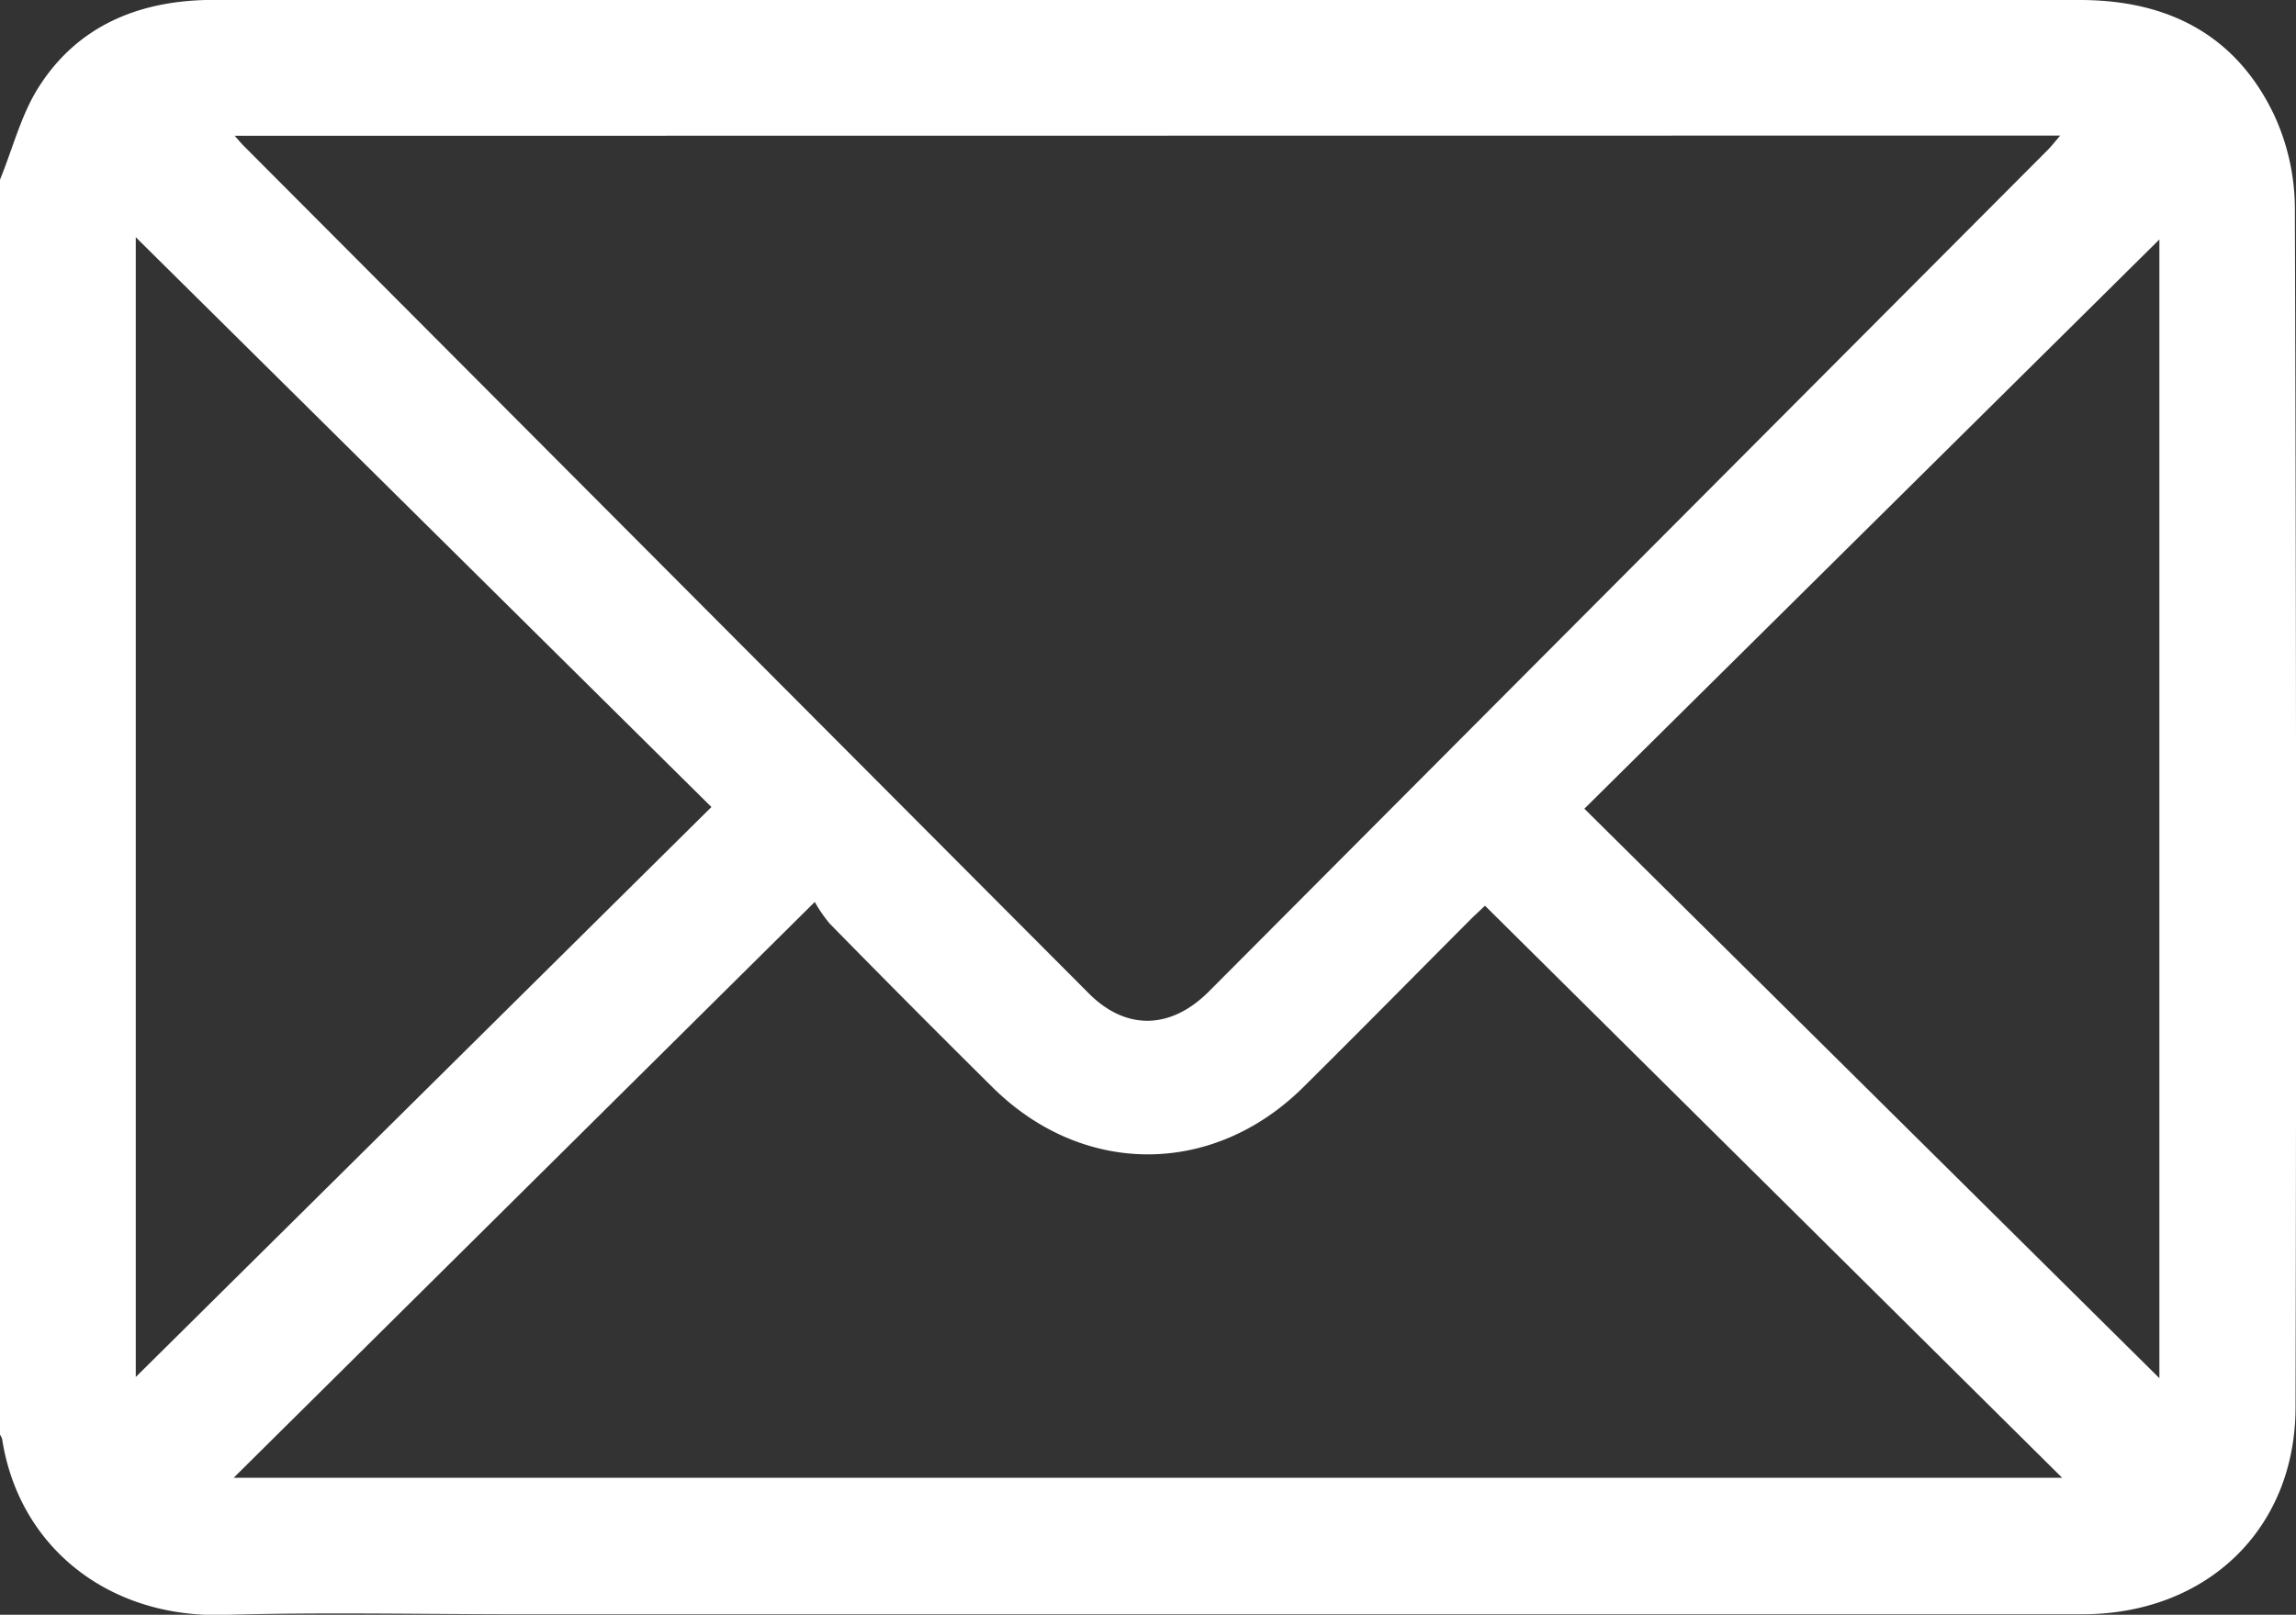
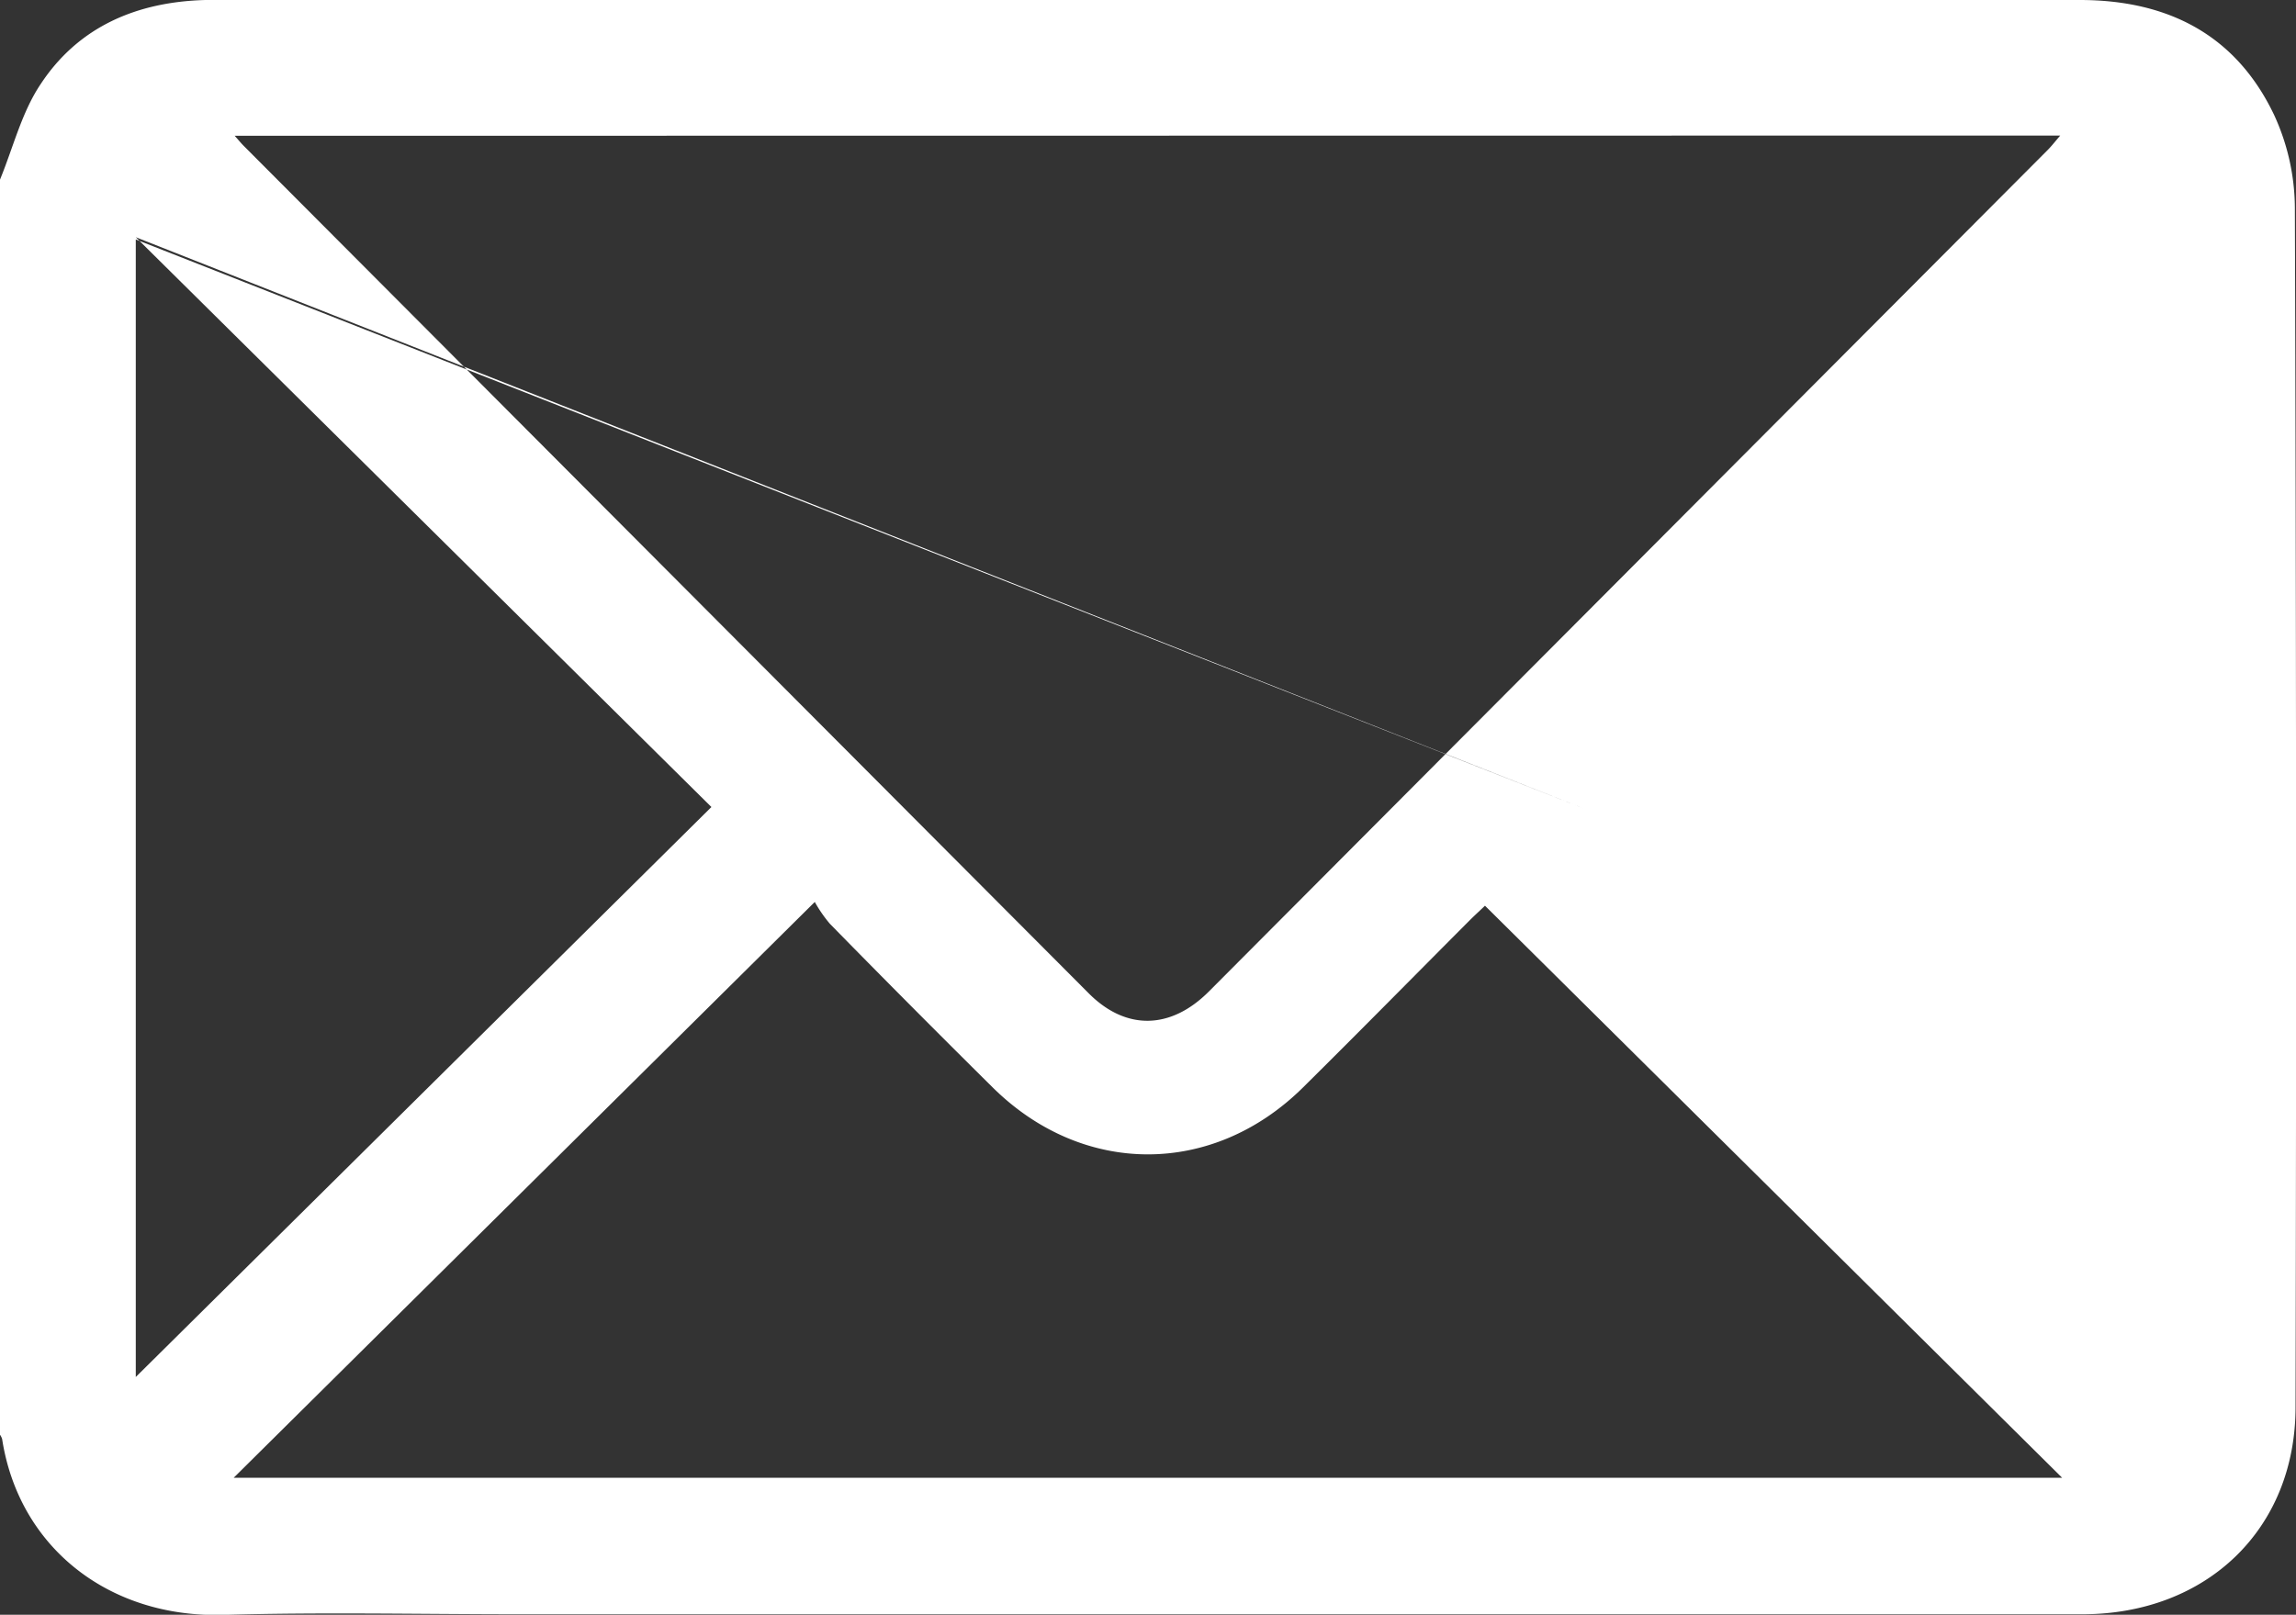
<svg xmlns="http://www.w3.org/2000/svg" viewBox="0 0 408.91 287.67">
  <rect x="0" y="0" width="408.91" height="287.67" fill="#333333" stroke="none" />
  <defs>
    <style>.cls-1{fill:#fff;}</style>
  </defs>
  <g id="Layer_2" data-name="Layer 2">
    <g id="Layer_1-2" data-name="Layer 1">
-       <path class="cls-1" d="M0,32c2.35-5.72,3.87-12,7.23-17C14,4.7,24.43.32,36.6,0c.66,0,1.33,0,2,0h331.8C386,0,398.17,6.13,405,20.45A40,40,0,0,1,408.71,37q.36,106.83.12,213.65c0,21.77-15.83,36.93-38,36.93q-139.16,0-278.3,0c-17.57,0-35.15-.39-52.7.11-20.52.58-36.48-12.11-39.45-31.33A2.63,2.63,0,0,0,0,255.6Zm41.8-7.81c.88,1,1.22,1.41,1.59,1.78q75.26,75.5,150.52,151c6.62,6.64,14.59,6.48,21.4-.35Q290,101.65,364.7,26.71c.69-.7,1.3-1.49,2.22-2.56Zm-.18,239.07H367.26L264.47,161.35c-.74.72-1.8,1.68-2.81,2.69-9.87,9.9-19.67,19.86-29.6,29.69-16.06,15.89-39.2,15.89-55.26,0q-14.61-14.47-29-29.16a24.26,24.26,0,0,1-2.69-3.89Zm-17.44-221V245.31L126.7,143.77Zm360.4,203.26V42.66L282.17,144.07Z" />
+       <path class="cls-1" d="M0,32c2.35-5.72,3.87-12,7.23-17C14,4.7,24.43.32,36.6,0c.66,0,1.33,0,2,0h331.8C386,0,398.17,6.13,405,20.45A40,40,0,0,1,408.71,37q.36,106.83.12,213.65c0,21.77-15.83,36.93-38,36.93q-139.16,0-278.3,0c-17.57,0-35.15-.39-52.7.11-20.52.58-36.48-12.11-39.45-31.33A2.63,2.63,0,0,0,0,255.6Zm41.8-7.81c.88,1,1.22,1.41,1.59,1.78q75.26,75.5,150.52,151c6.62,6.64,14.59,6.48,21.4-.35Q290,101.65,364.7,26.71c.69-.7,1.3-1.49,2.22-2.56Zm-.18,239.07H367.26L264.47,161.35c-.74.72-1.8,1.68-2.81,2.69-9.87,9.9-19.67,19.86-29.6,29.69-16.06,15.89-39.2,15.89-55.26,0q-14.61-14.47-29-29.16a24.26,24.26,0,0,1-2.69-3.89Zm-17.44-221V245.31L126.7,143.77ZV42.66L282.17,144.07Z" />
    </g>
  </g>
</svg>